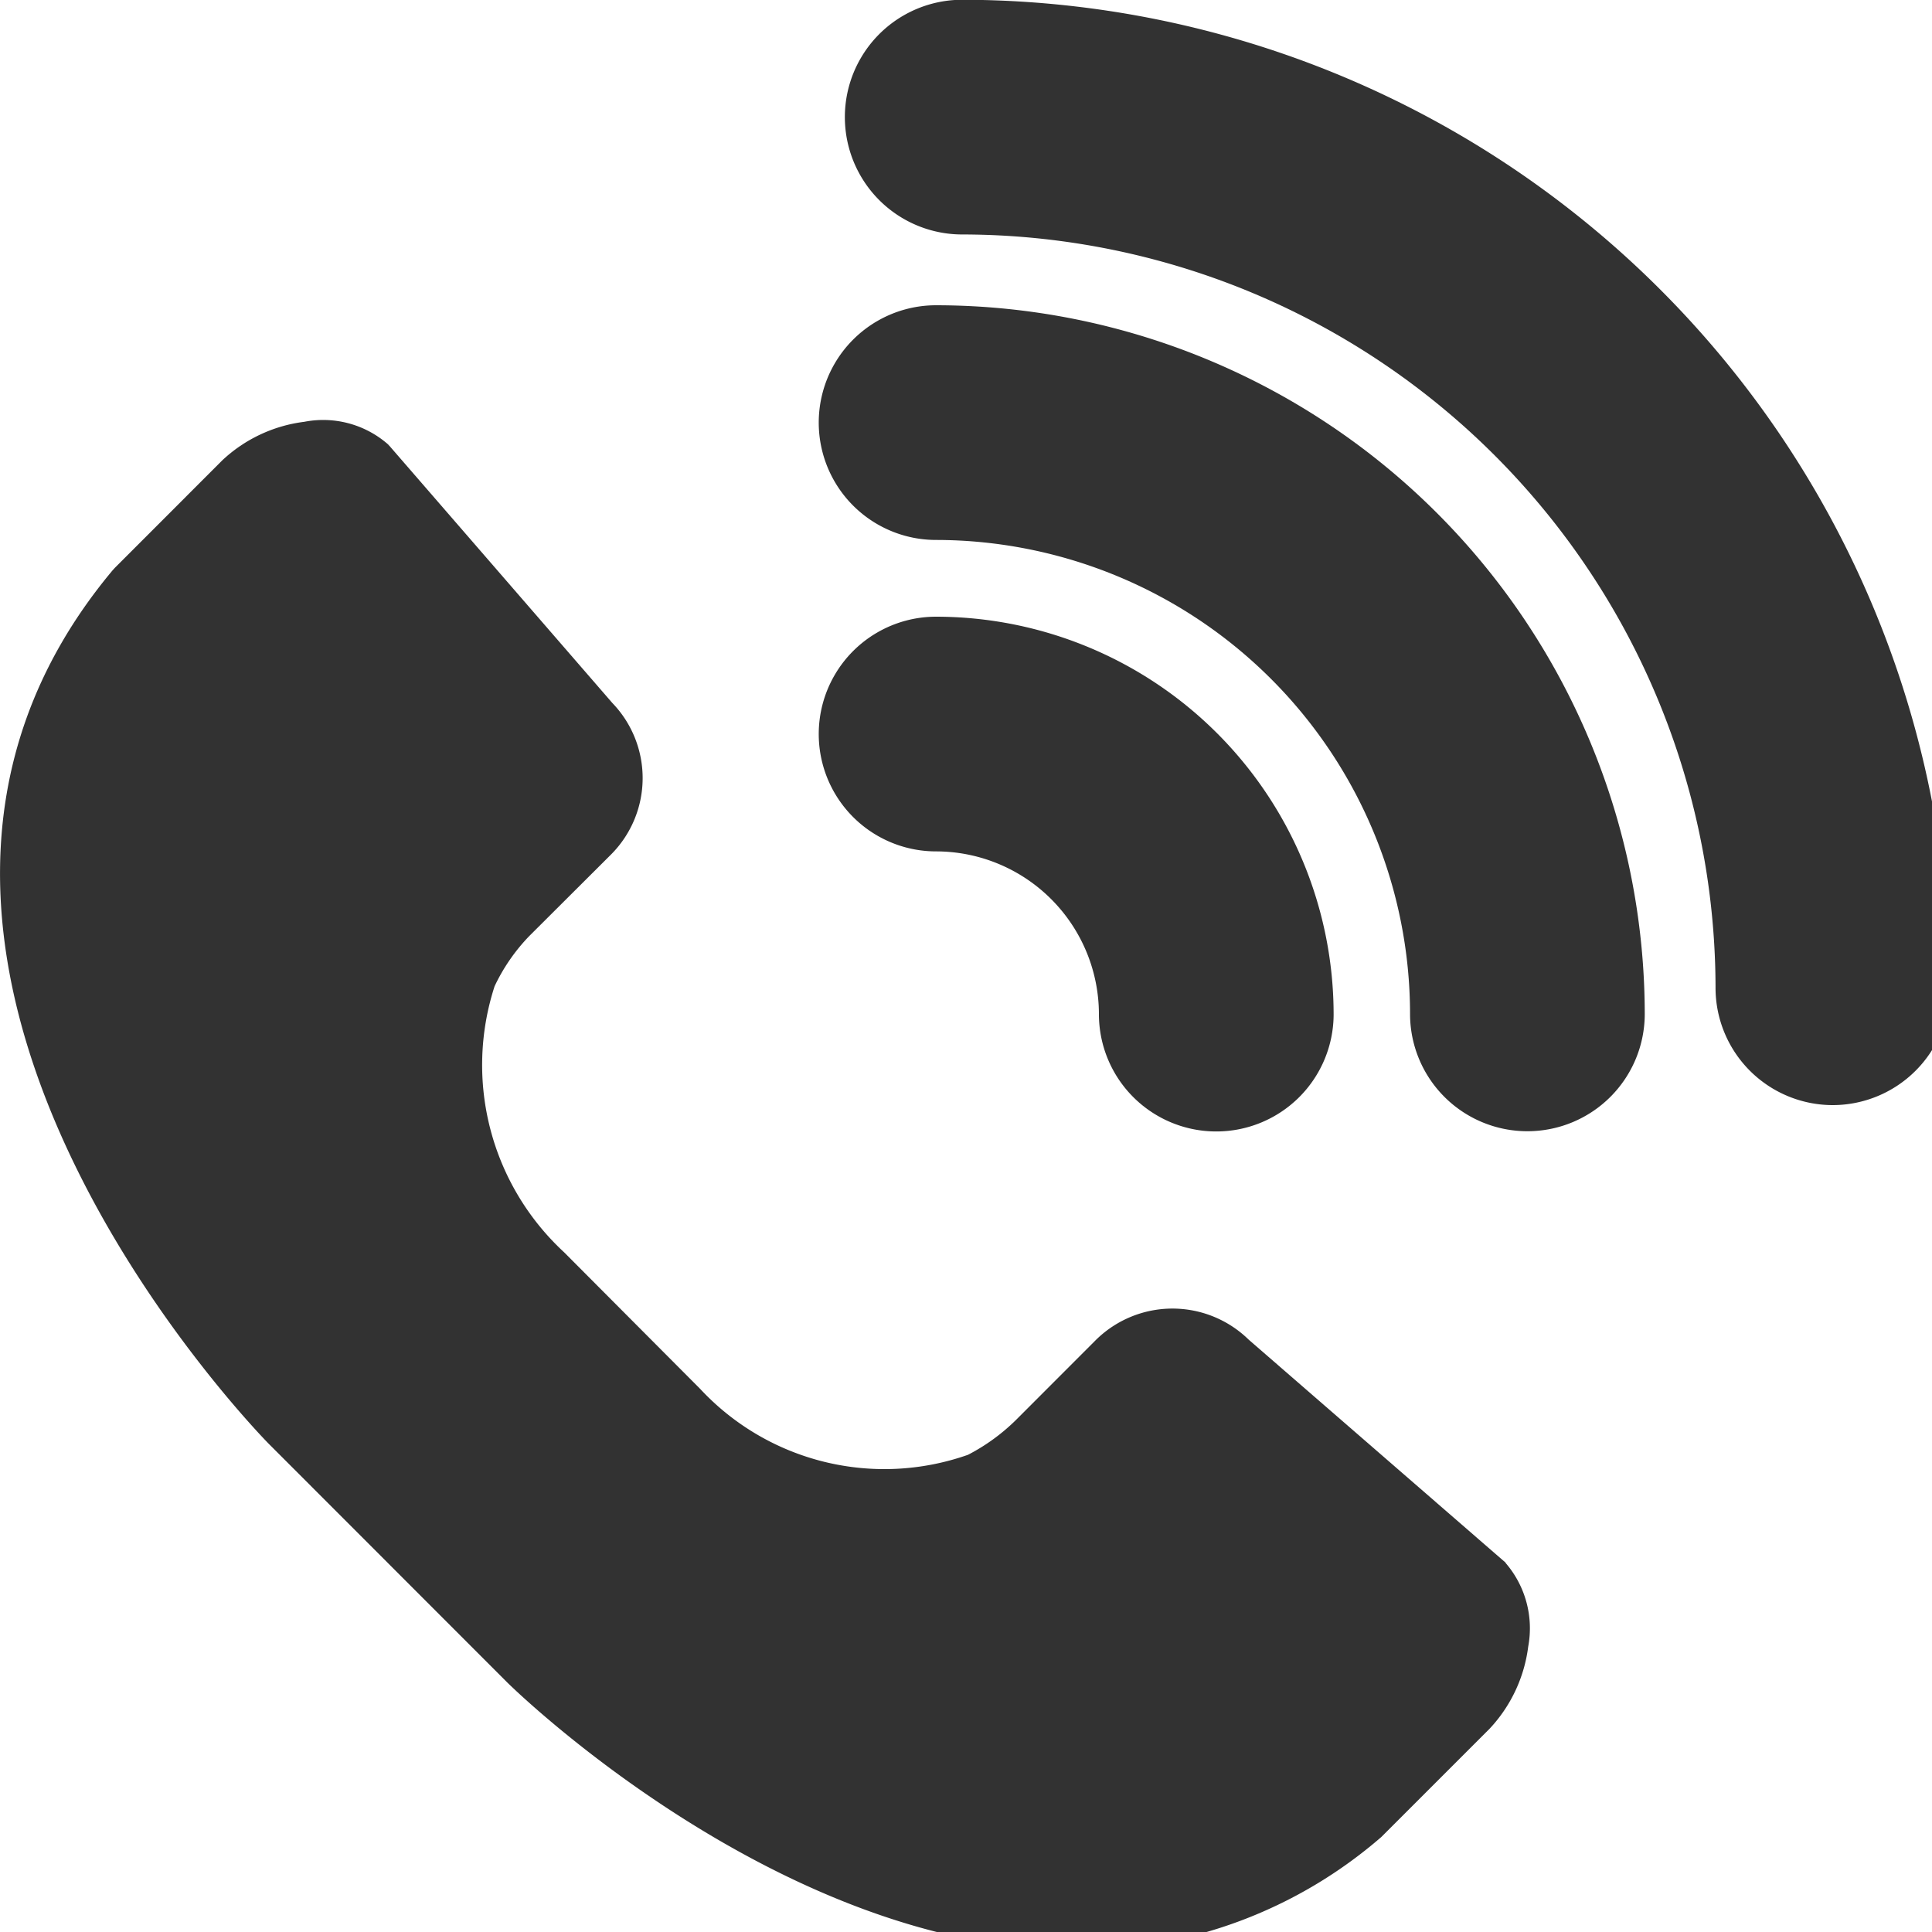
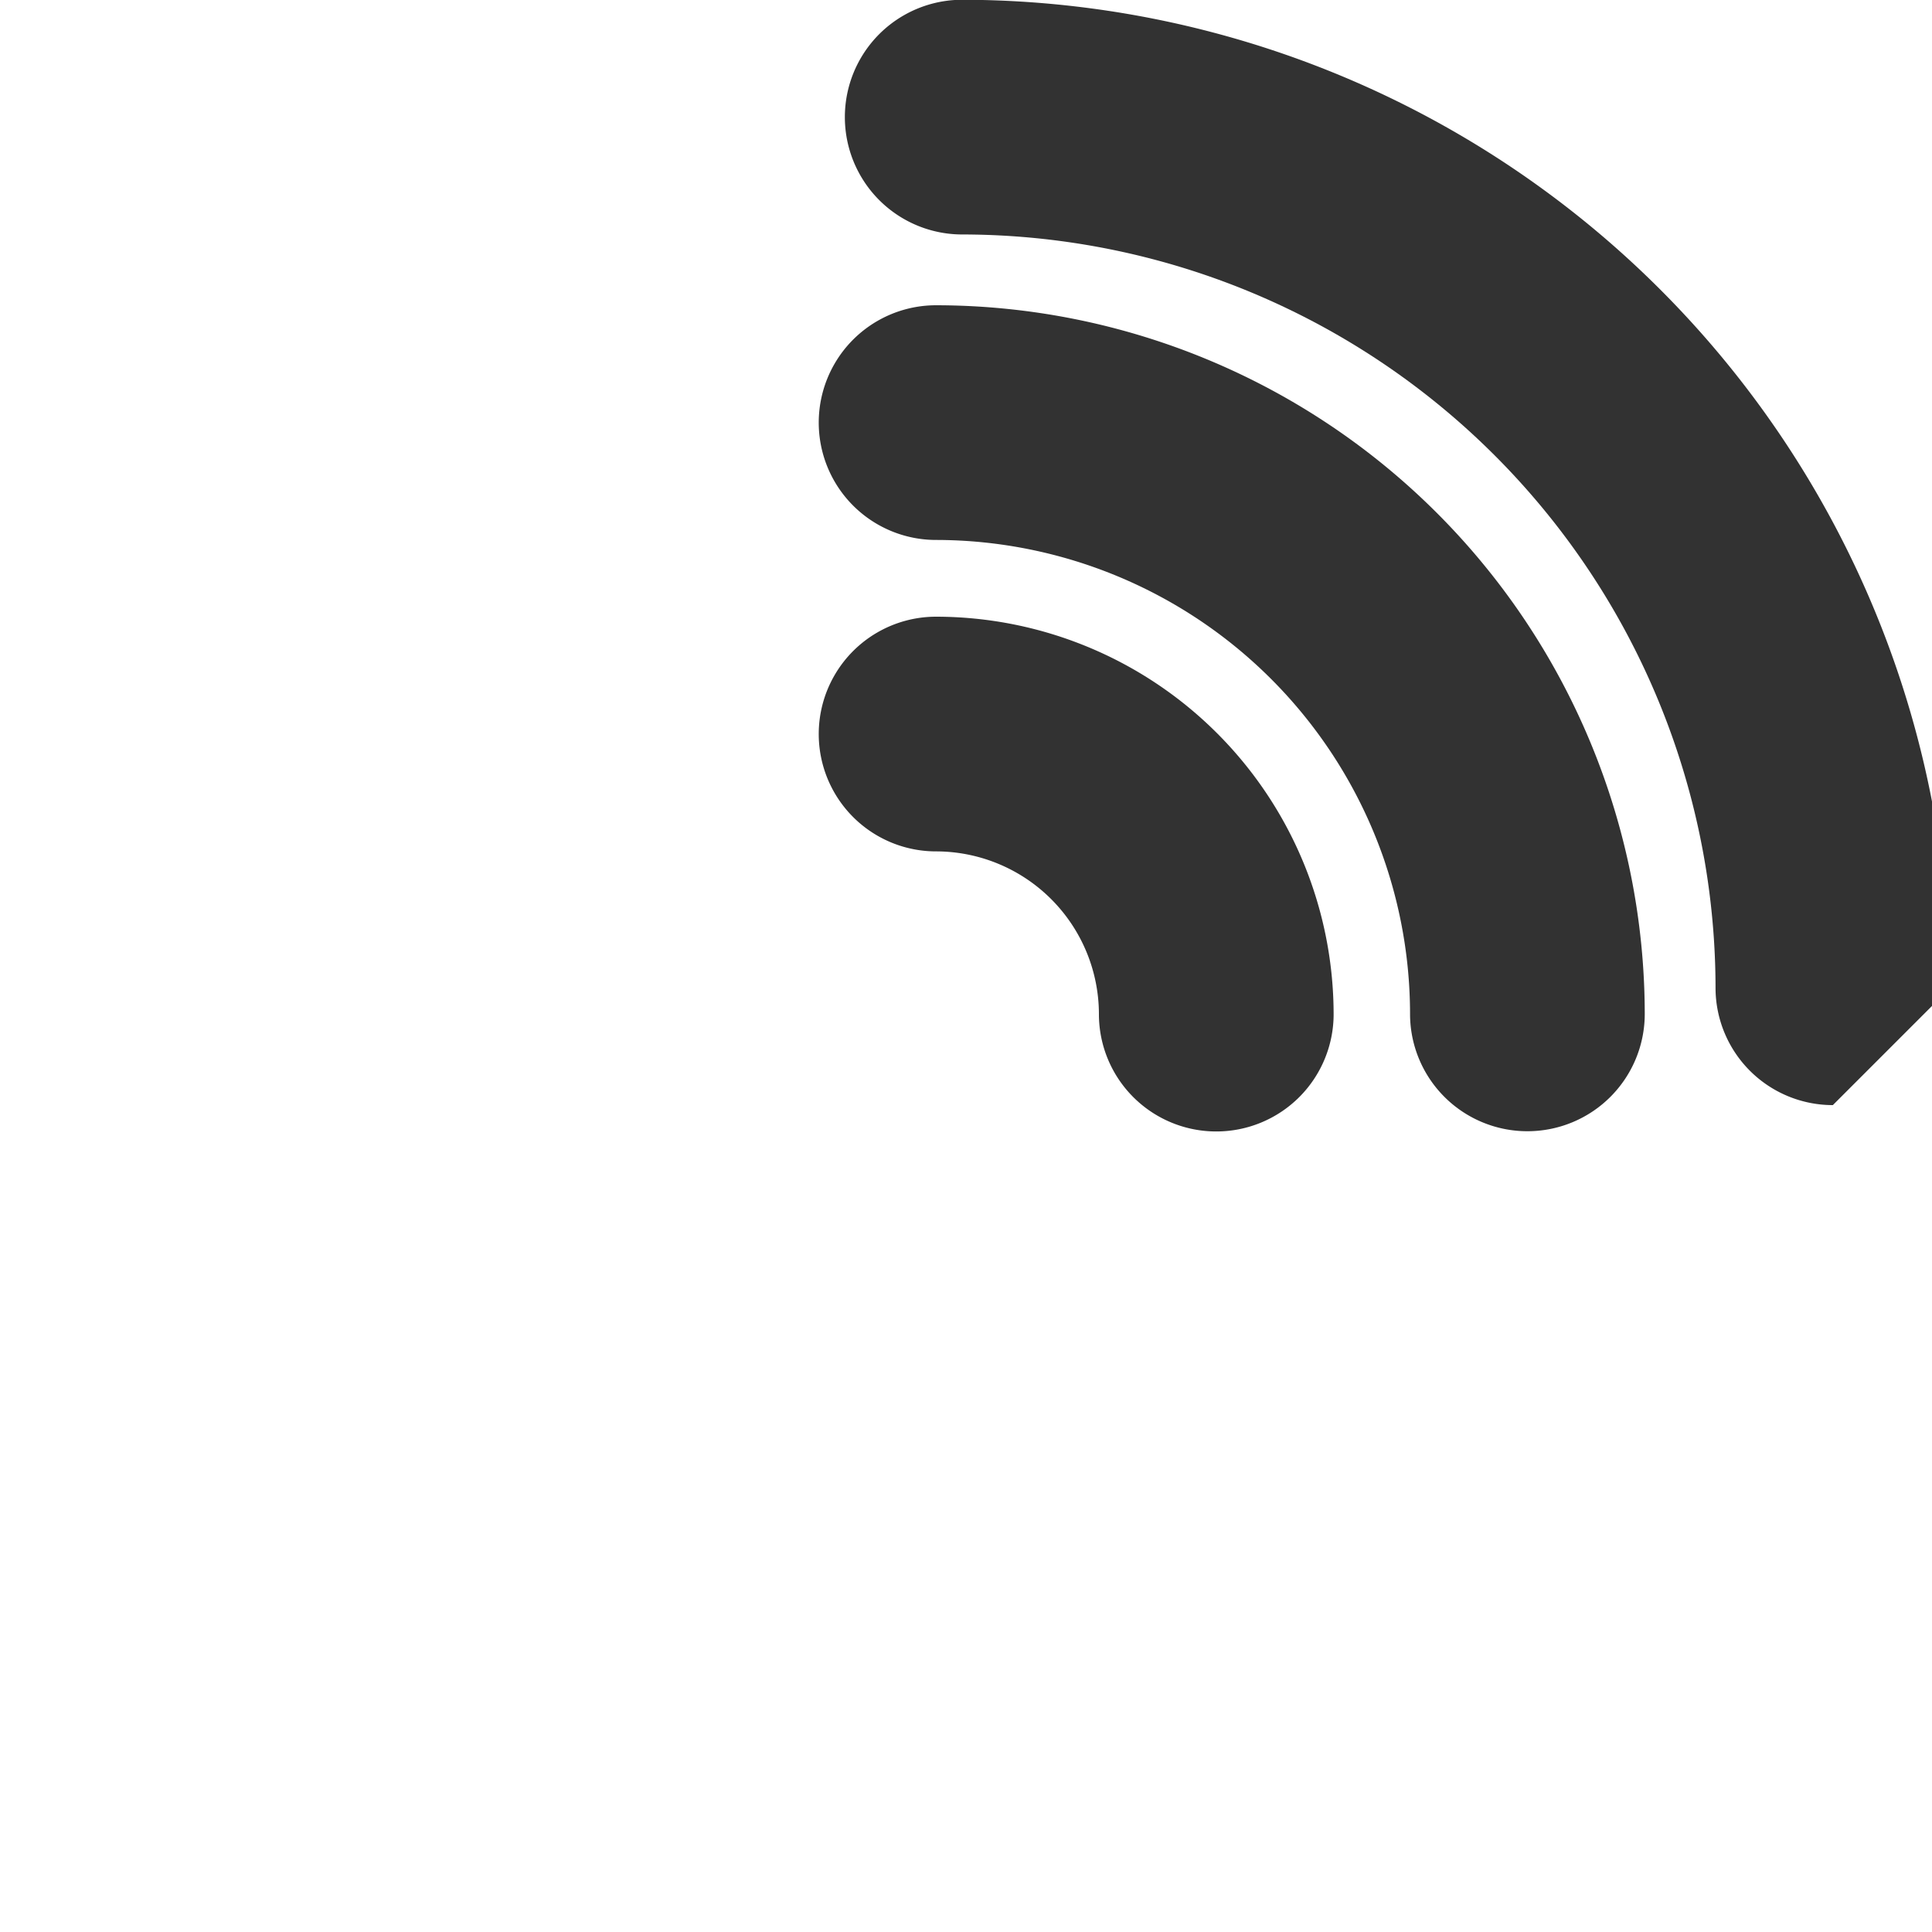
<svg xmlns="http://www.w3.org/2000/svg" width="25" height="25" viewBox="0 0 25 25">
  <defs>
    <clipPath id="o5b3geo2sa">
      <path data-name="사각형 10132" style="fill:#323232" d="M0 0h25v25H0z" />
    </clipPath>
  </defs>
  <g data-name="그룹 12245" style="clip-path:url(#o5b3geo2sa)">
-     <path data-name="패스 19460" d="M45.185 14.3a1.518 1.518 0 0 1-1.518-1.518 9.759 9.759 0 0 0-9.748-9.748 1.518 1.518 0 0 1 0-3.037A12.8 12.8 0 0 1 46.7 12.785a1.518 1.518 0 0 1-1.515 1.515" transform="translate(-21.468)" style="fill:#323232" />
+     <path data-name="패스 19460" d="M45.185 14.3a1.518 1.518 0 0 1-1.518-1.518 9.759 9.759 0 0 0-9.748-9.748 1.518 1.518 0 0 1 0-3.037A12.8 12.8 0 0 1 46.7 12.785" transform="translate(-21.468)" style="fill:#323232" />
    <path data-name="패스 19461" d="M40.569 22.4a1.518 1.518 0 0 1-1.518-1.518 6.14 6.14 0 0 0-6.133-6.133 1.518 1.518 0 1 1 0-3.037 9.18 9.18 0 0 1 9.17 9.17 1.518 1.518 0 0 1-1.519 1.518" transform="translate(-20.805 -7.762)" style="fill:#323232" />
    <path data-name="패스 19462" d="M36.543 30.31a1.518 1.518 0 0 1-1.518-1.518 2.109 2.109 0 0 0-2.107-2.106 1.518 1.518 0 1 1 0-3.037 5.149 5.149 0 0 1 5.144 5.143 1.518 1.518 0 0 1-1.518 1.518" transform="translate(-20.805 -15.669)" style="fill:#323232" />
-     <path data-name="패스 19463" d="m19.484 30.909-3.325-2.886a1.411 1.411 0 0 0-1.975 0l-1.031 1.032a2.558 2.558 0 0 1-.627.457 3.256 3.256 0 0 1-3.466-.853L7.3 26.892a3.3 3.3 0 0 1-.9-3.443 2.421 2.421 0 0 1 .453-.654l1.057-1.054a1.4 1.4 0 0 0 .014-1.957l-2.879-3.321-.026-.028a1.275 1.275 0 0 0-1.081-.29 1.893 1.893 0 0 0-1.063.5l-1.389 1.39-.03.033C-2.72 23.065 3.411 29.3 3.473 29.365l3.092 3.094c.047.047 3.524 3.464 7.366 3.464a5.991 5.991 0 0 0 3.944-1.466l1.4-1.4a1.9 1.9 0 0 0 .5-1.063 1.294 1.294 0 0 0-.294-1.084" transform="translate(0 -10.687)" style="fill:#323232" />
  </g>
</svg>